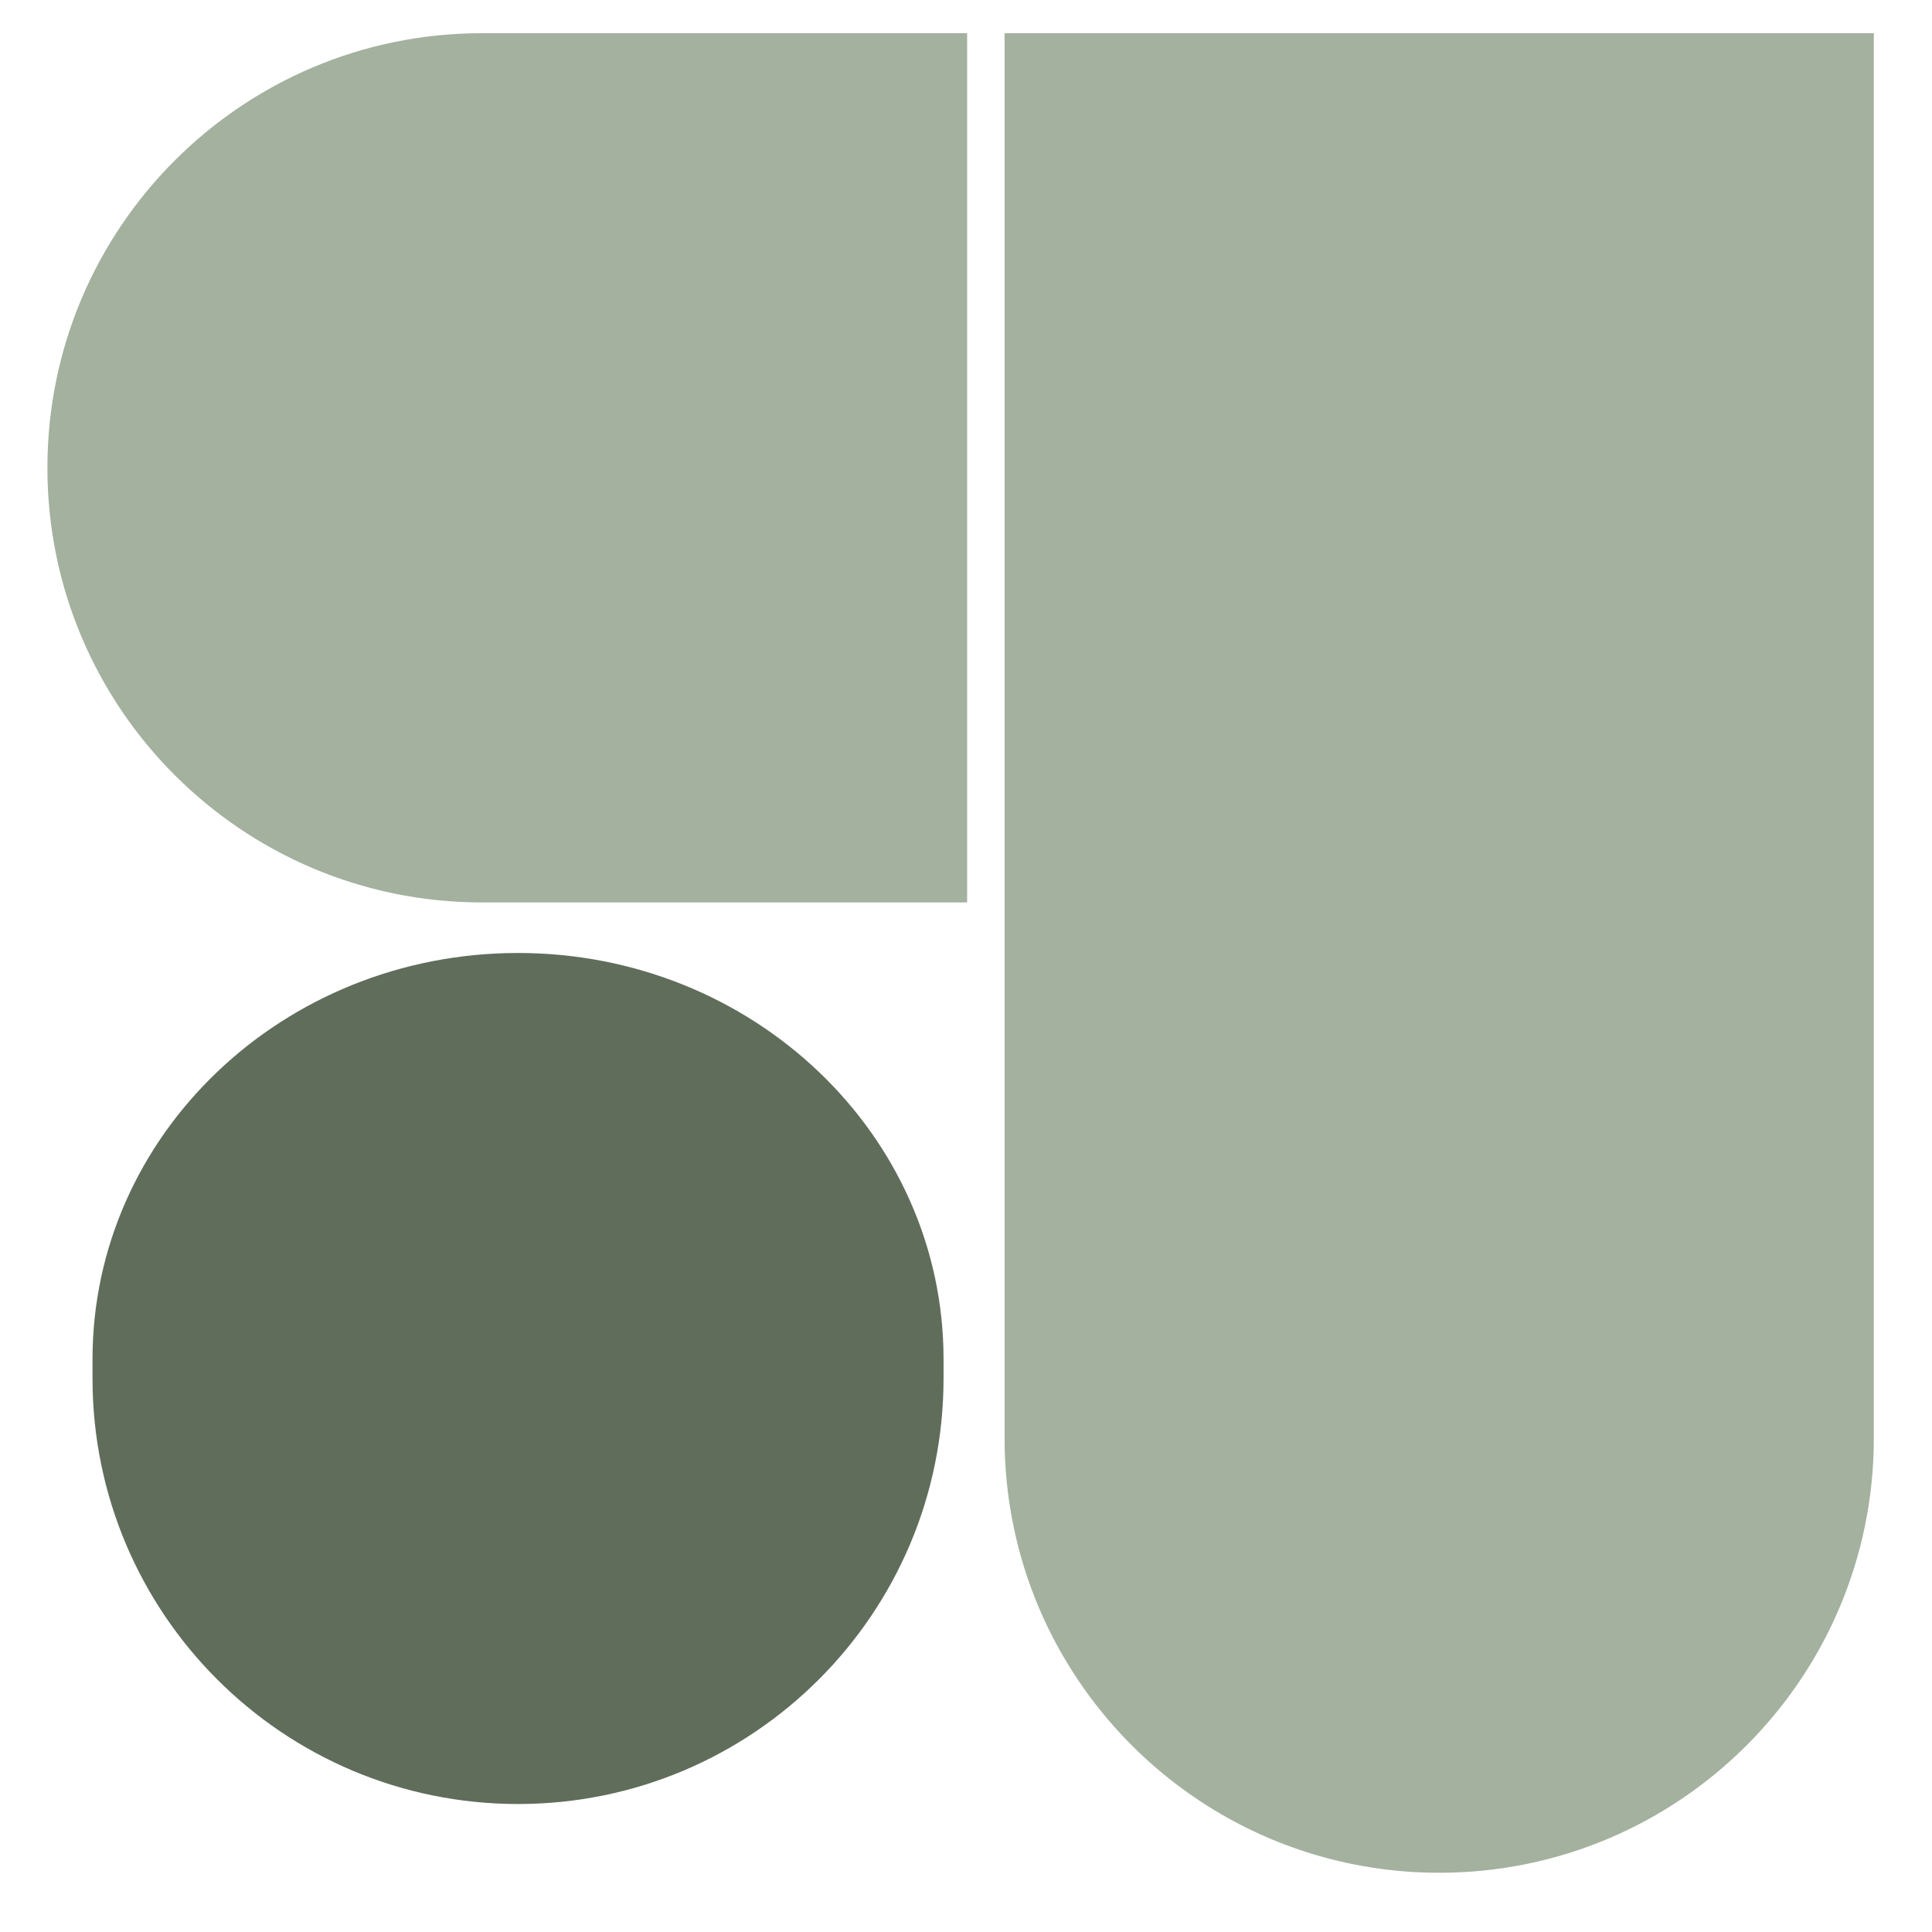
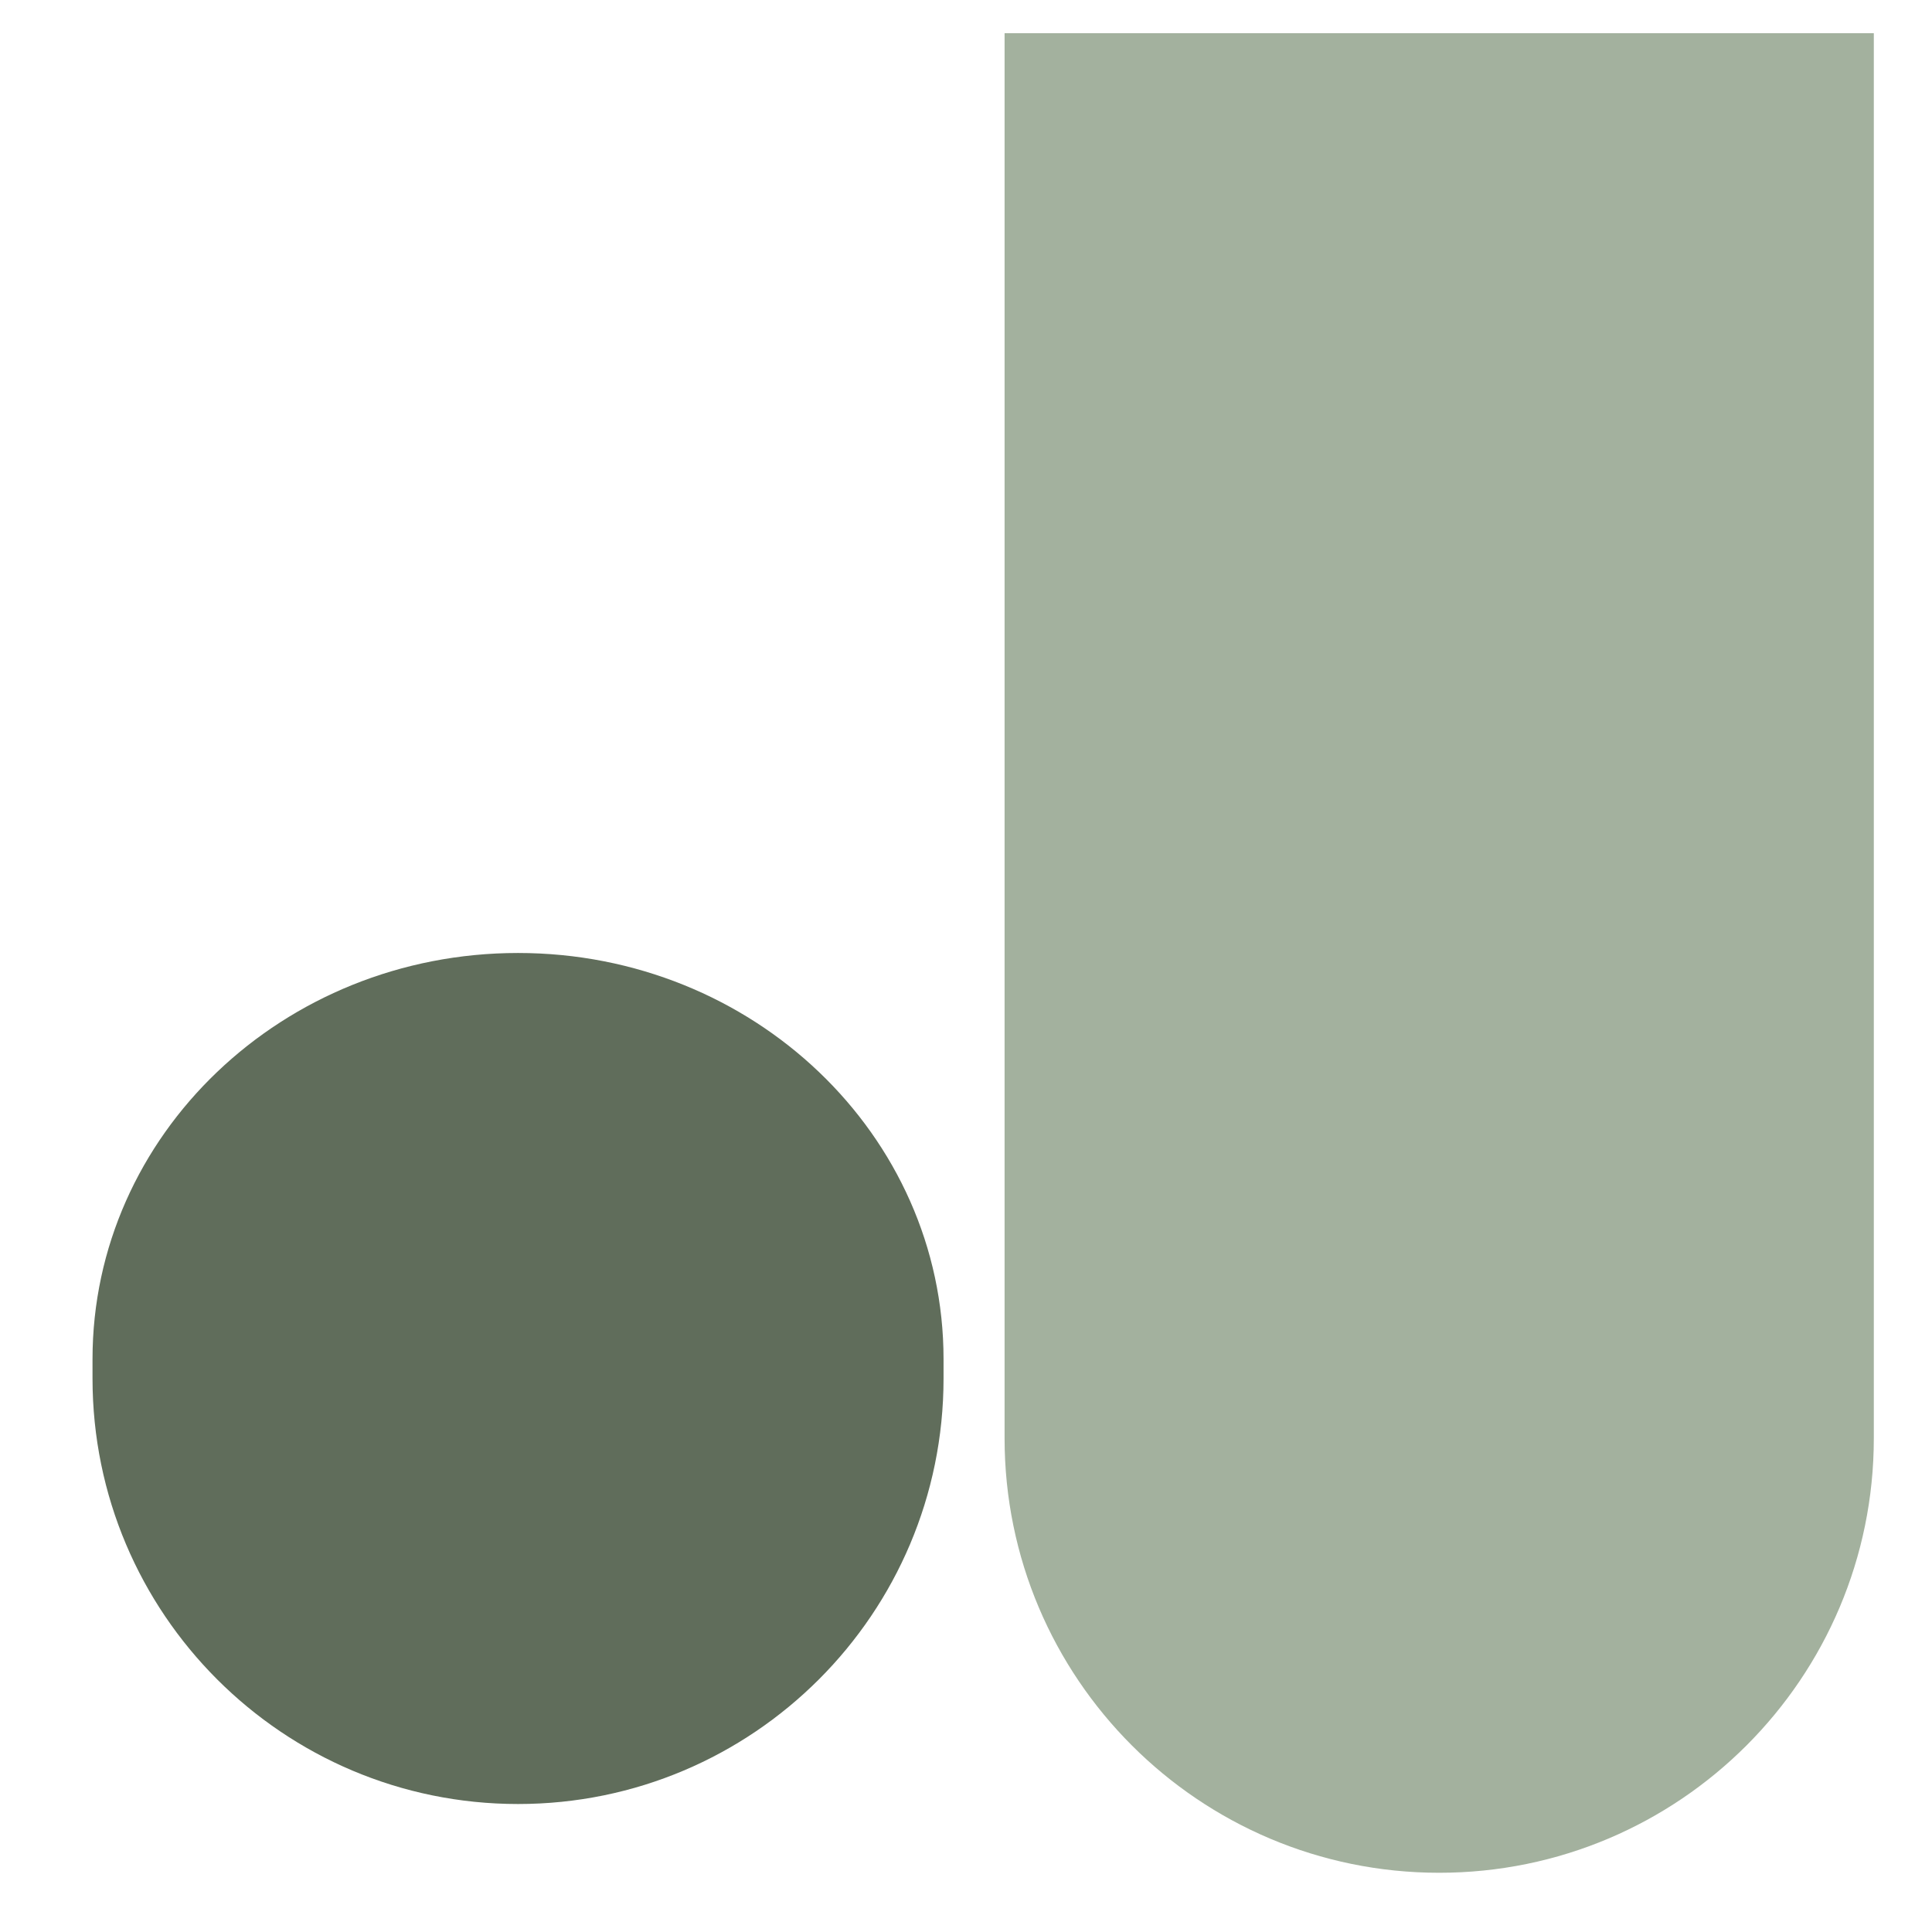
<svg xmlns="http://www.w3.org/2000/svg" role="img" aria-hidden="true" preserveAspectRatio="xMidYMid meet" fill="none" viewBox="0 0 61 61" height="100%" width="100%">
  <path fill="#A3B19E" d="M31.718 1.048V45.408C31.718 52.985 37.863 59.13 45.44 59.13C53.018 59.13 59.163 52.985 59.163 45.408V1.048H31.718Z" />
  <path fill="#606D5B" d="M16.356 30.089C8.937 30.089 2.921 35.831 2.921 42.912V43.524C2.921 50.944 8.936 56.959 16.356 56.959C23.776 56.959 29.791 50.944 29.791 43.524V42.912C29.791 35.831 23.775 30.089 16.356 30.089Z" />
-   <path fill="#A3B19E" d="M1.497 14.771C1.497 22.348 7.642 28.493 15.22 28.493H30.536V1.048H15.22C7.642 1.048 1.497 7.193 1.497 14.771Z" />
</svg>